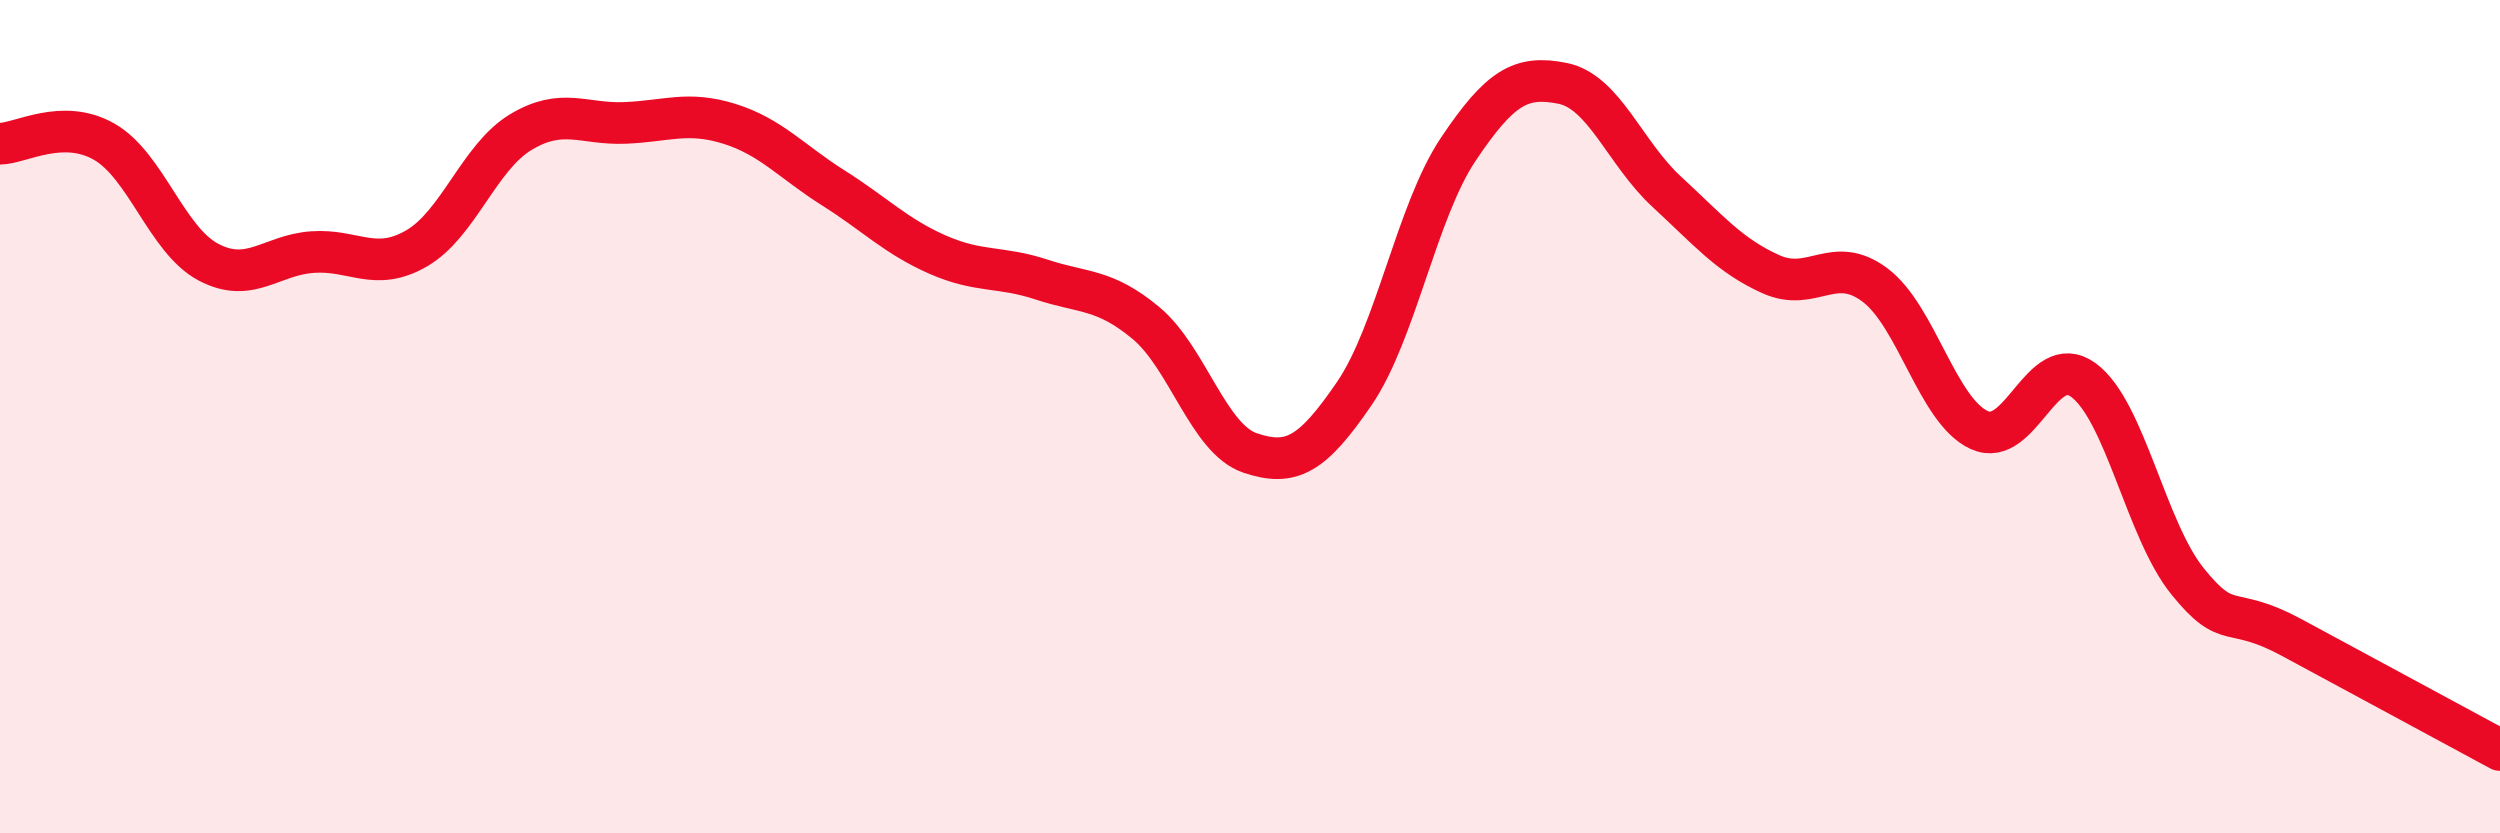
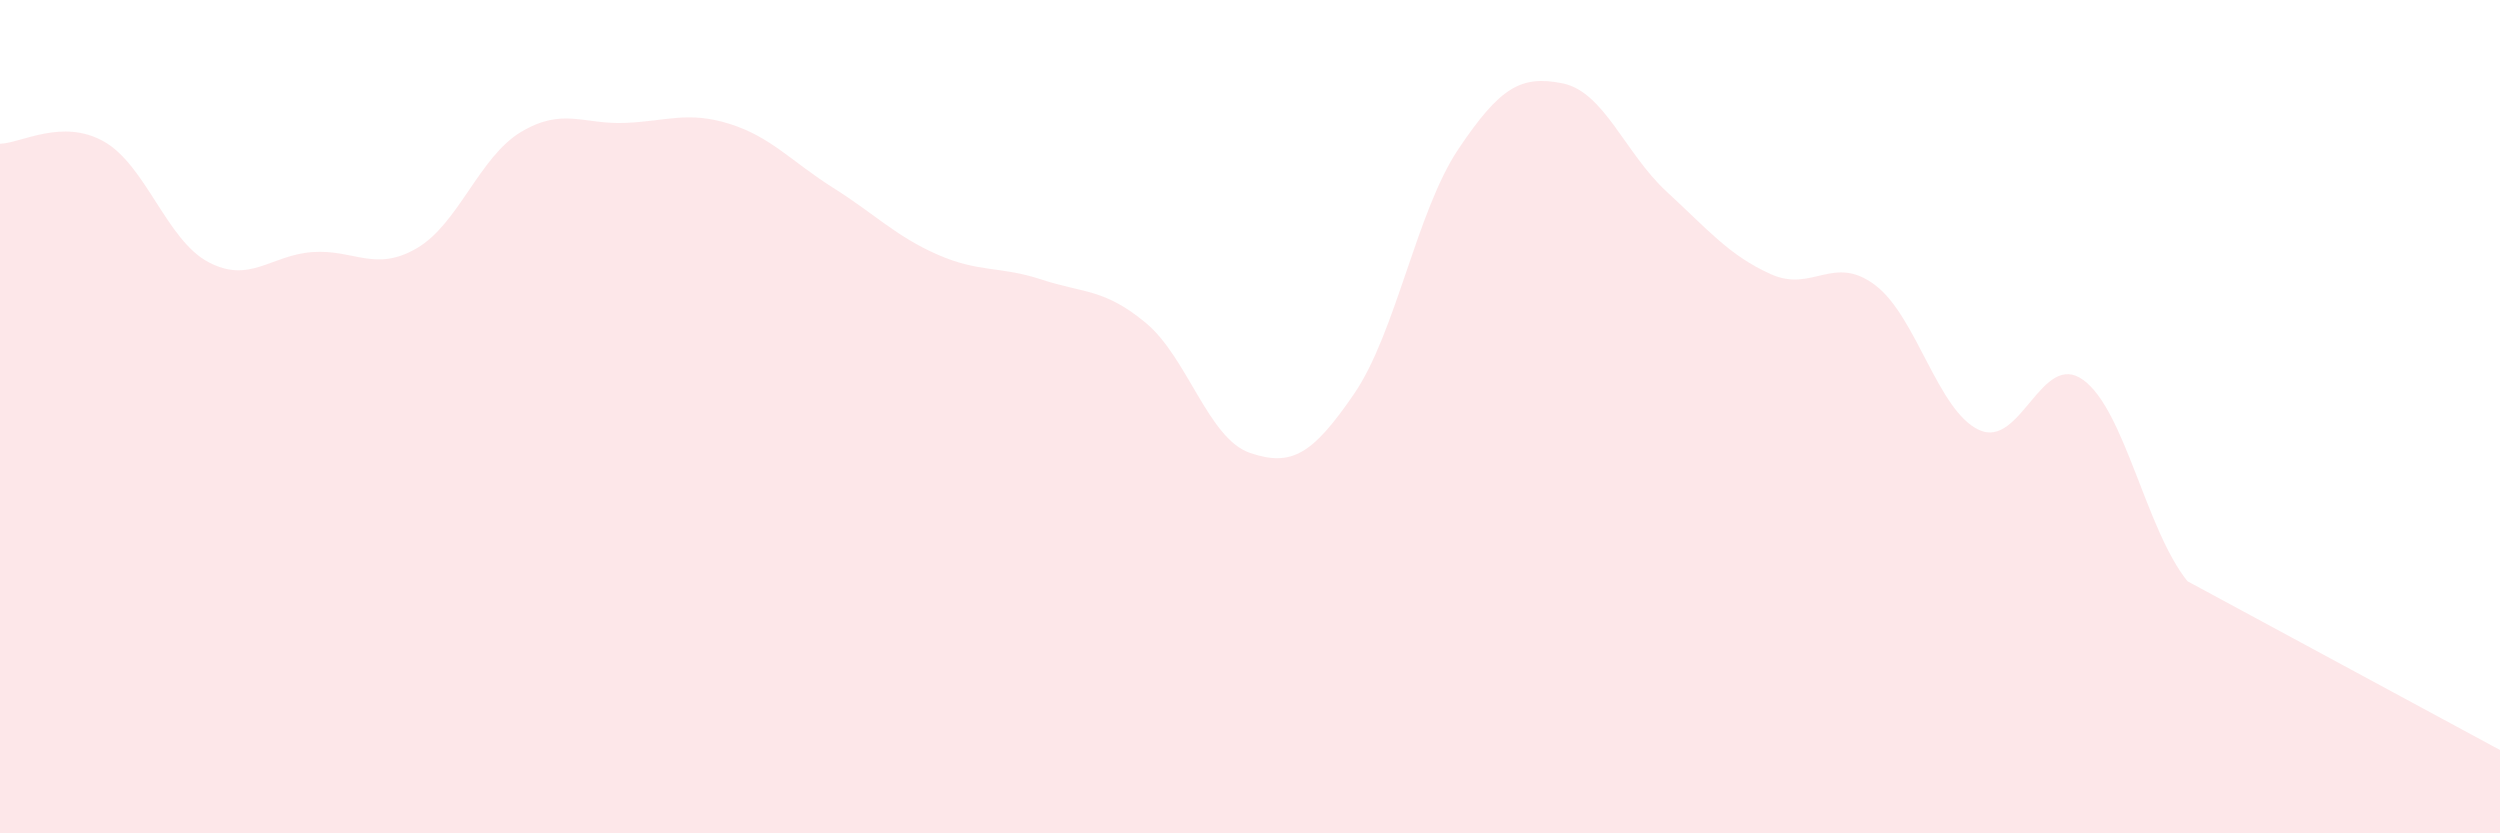
<svg xmlns="http://www.w3.org/2000/svg" width="60" height="20" viewBox="0 0 60 20">
-   <path d="M 0,3.45 C 0.5,3.44 1.5,2.83 2.5,3.4 C 3.5,3.97 4,5.76 5,6.29 C 6,6.82 6.5,6.12 7.5,6.05 C 8.5,5.98 9,6.54 10,5.96 C 11,5.38 11.5,3.77 12.5,3.17 C 13.5,2.57 14,2.99 15,2.95 C 16,2.91 16.5,2.66 17.5,2.97 C 18.5,3.28 19,3.88 20,4.51 C 21,5.14 21.5,5.67 22.5,6.11 C 23.5,6.55 24,6.38 25,6.71 C 26,7.04 26.5,6.92 27.5,7.75 C 28.5,8.58 29,10.53 30,10.87 C 31,11.21 31.5,10.91 32.5,9.45 C 33.5,7.99 34,5.07 35,3.58 C 36,2.09 36.5,1.8 37.5,2 C 38.5,2.2 39,3.68 40,4.6 C 41,5.52 41.5,6.13 42.5,6.58 C 43.5,7.03 44,6.09 45,6.84 C 46,7.59 46.5,9.86 47.5,10.32 C 48.5,10.78 49,8.39 50,9.12 C 51,9.85 51.5,12.71 52.5,13.95 C 53.5,15.19 53.5,14.49 55,15.3 C 56.5,16.11 59,17.46 60,18L60 20L0 20Z" fill="#EB0A25" opacity="0.1" stroke-linecap="round" stroke-linejoin="round" />
-   <path d="M 0,3.45 C 0.5,3.44 1.5,2.83 2.5,3.4 C 3.5,3.97 4,5.76 5,6.29 C 6,6.82 6.5,6.12 7.5,6.05 C 8.5,5.98 9,6.54 10,5.96 C 11,5.38 11.5,3.77 12.5,3.17 C 13.5,2.57 14,2.99 15,2.95 C 16,2.91 16.5,2.66 17.5,2.97 C 18.5,3.28 19,3.88 20,4.51 C 21,5.14 21.5,5.67 22.5,6.11 C 23.5,6.55 24,6.38 25,6.71 C 26,7.04 26.5,6.92 27.5,7.75 C 28.5,8.58 29,10.53 30,10.87 C 31,11.21 31.5,10.91 32.5,9.45 C 33.5,7.99 34,5.07 35,3.58 C 36,2.09 36.5,1.8 37.5,2 C 38.5,2.2 39,3.68 40,4.6 C 41,5.52 41.5,6.13 42.5,6.58 C 43.5,7.03 44,6.09 45,6.84 C 46,7.59 46.5,9.86 47.5,10.32 C 48.5,10.78 49,8.39 50,9.12 C 51,9.85 51.5,12.71 52.5,13.95 C 53.5,15.19 53.5,14.49 55,15.3 C 56.5,16.11 59,17.46 60,18" stroke="#EB0A25" stroke-width="1" fill="none" stroke-linecap="round" stroke-linejoin="round" />
+   <path d="M 0,3.45 C 0.5,3.44 1.5,2.83 2.5,3.4 C 3.5,3.97 4,5.76 5,6.29 C 6,6.82 6.5,6.12 7.5,6.05 C 8.5,5.98 9,6.54 10,5.96 C 11,5.38 11.5,3.77 12.5,3.17 C 13.5,2.57 14,2.99 15,2.95 C 16,2.91 16.5,2.66 17.5,2.97 C 18.5,3.28 19,3.88 20,4.51 C 21,5.14 21.5,5.67 22.5,6.11 C 23.5,6.55 24,6.38 25,6.71 C 26,7.04 26.5,6.92 27.5,7.75 C 28.5,8.58 29,10.53 30,10.87 C 31,11.21 31.5,10.91 32.5,9.45 C 33.5,7.99 34,5.07 35,3.58 C 36,2.09 36.5,1.8 37.5,2 C 38.5,2.2 39,3.68 40,4.6 C 41,5.52 41.5,6.13 42.5,6.58 C 43.5,7.03 44,6.09 45,6.84 C 46,7.59 46.5,9.86 47.5,10.32 C 48.5,10.78 49,8.39 50,9.12 C 51,9.85 51.5,12.71 52.5,13.95 C 56.5,16.11 59,17.46 60,18L60 20L0 20Z" fill="#EB0A25" opacity="0.1" stroke-linecap="round" stroke-linejoin="round" />
</svg>